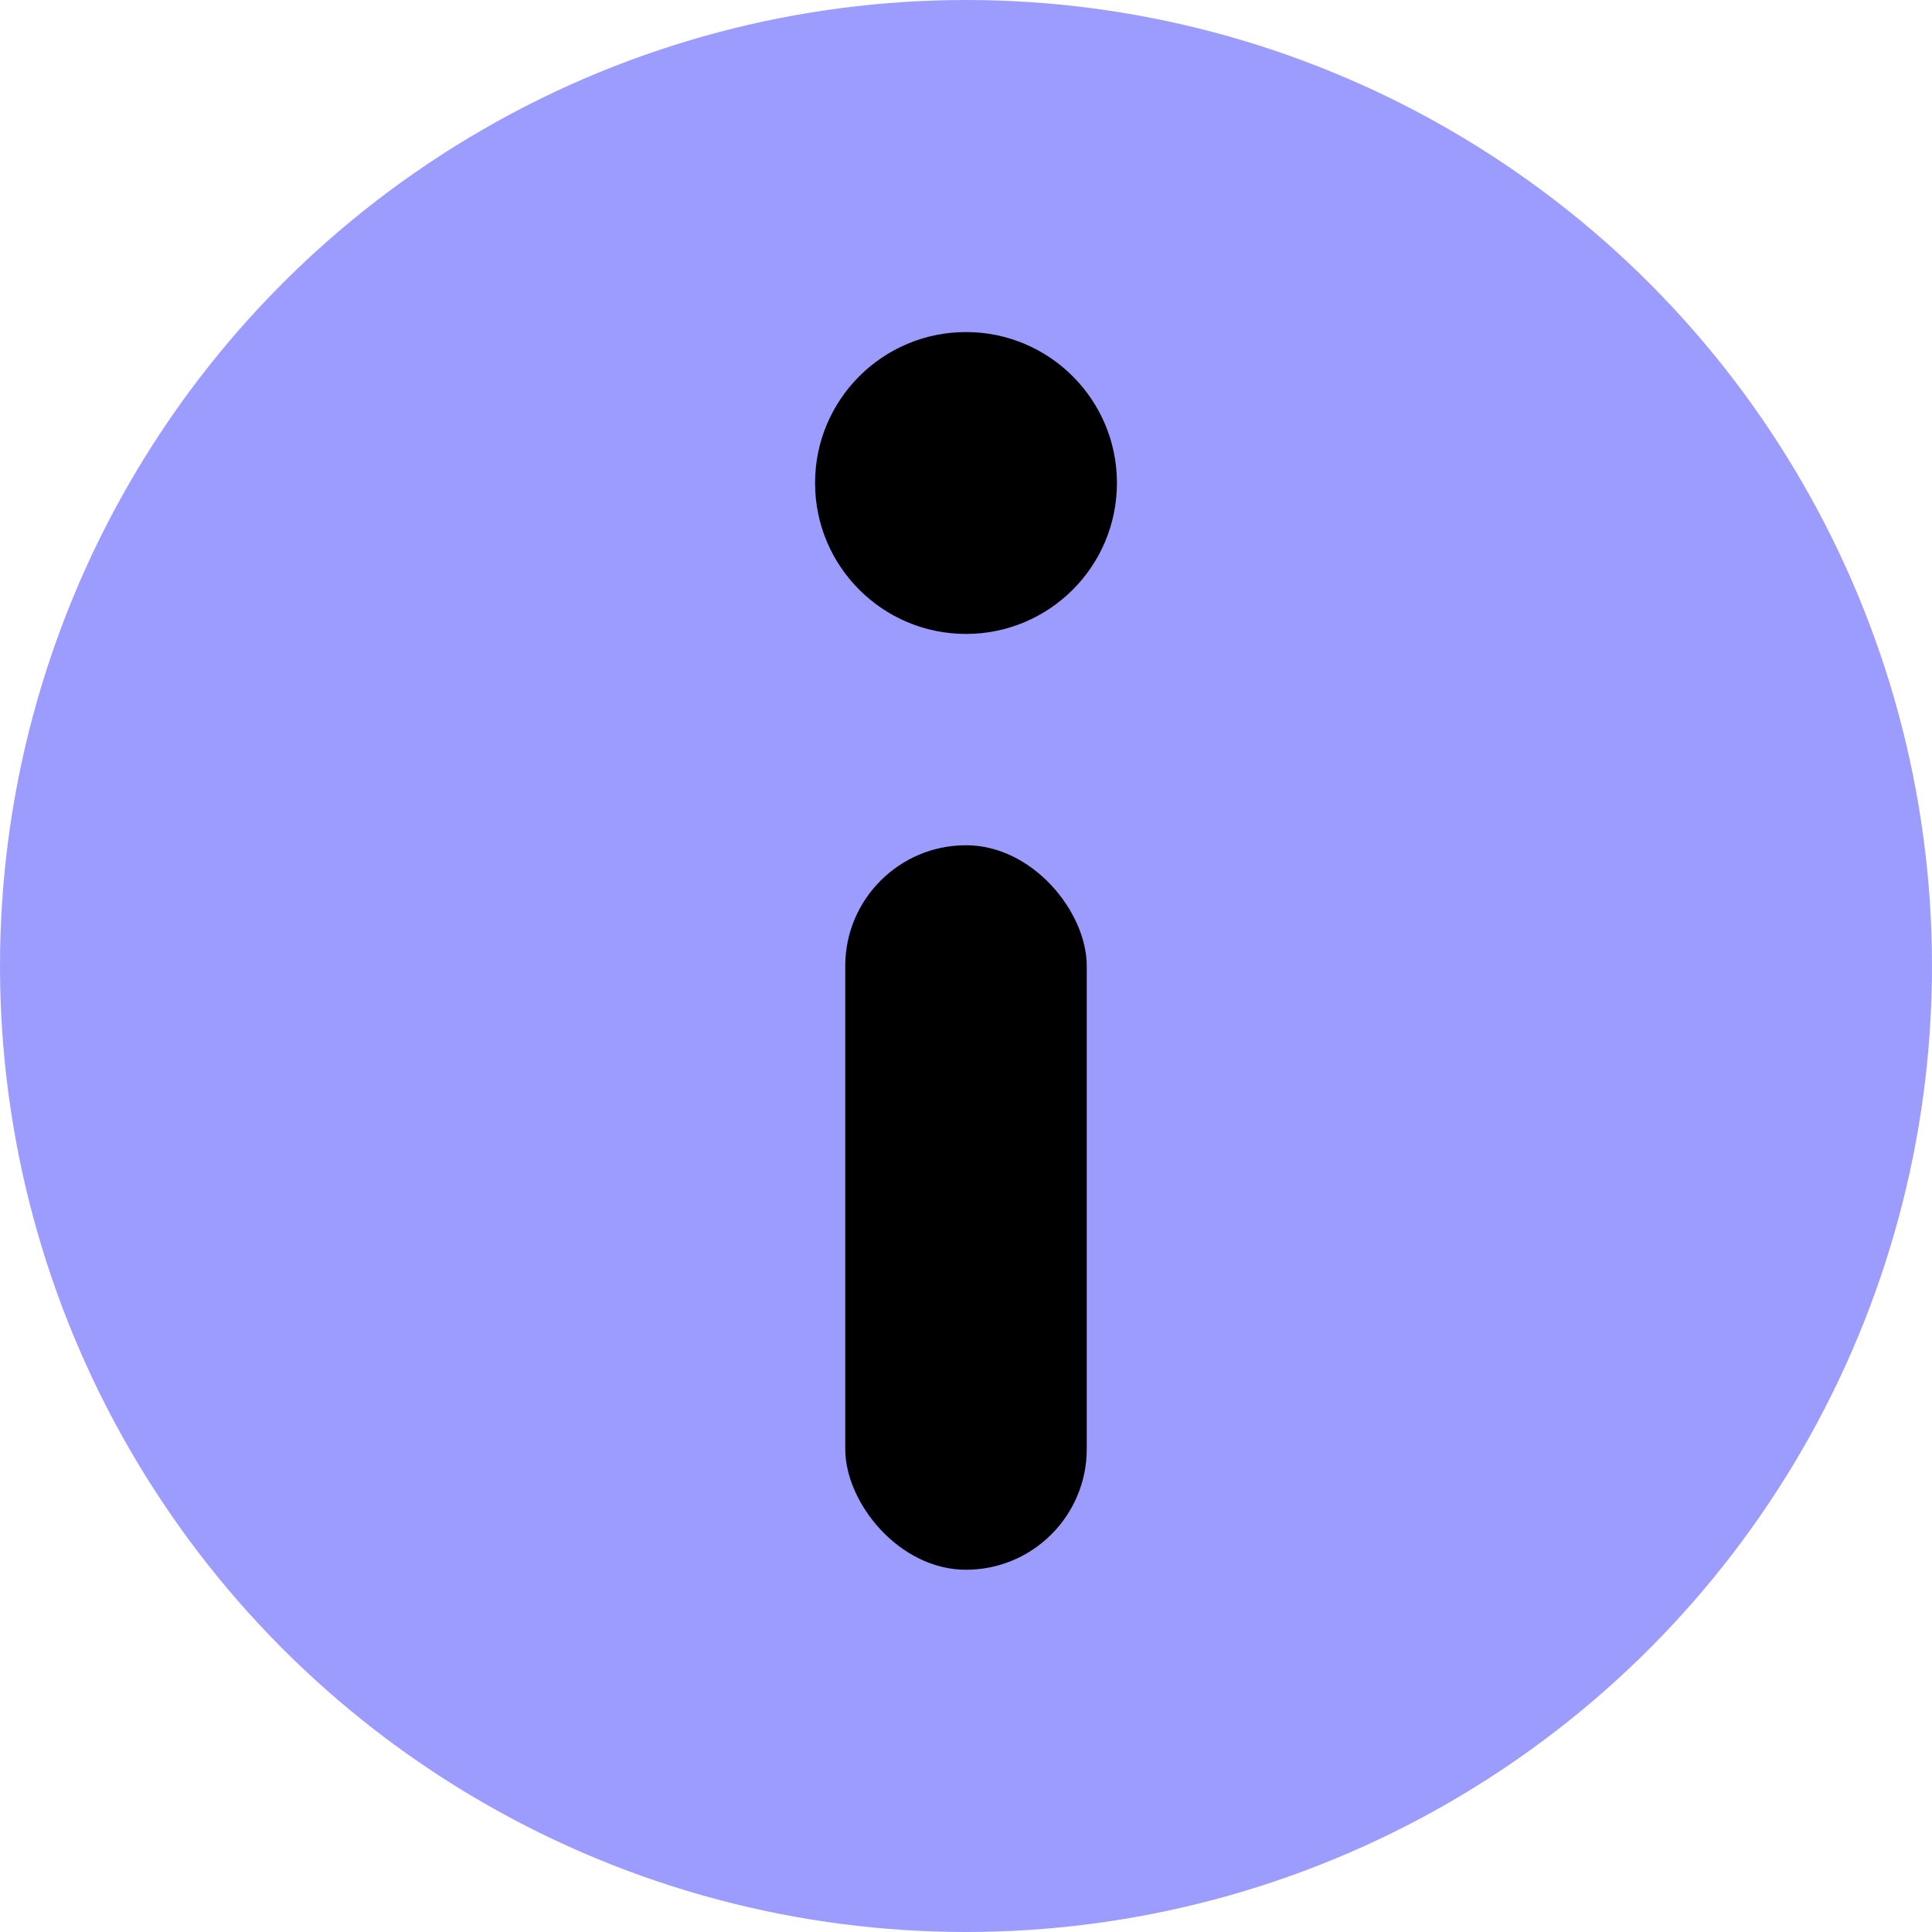
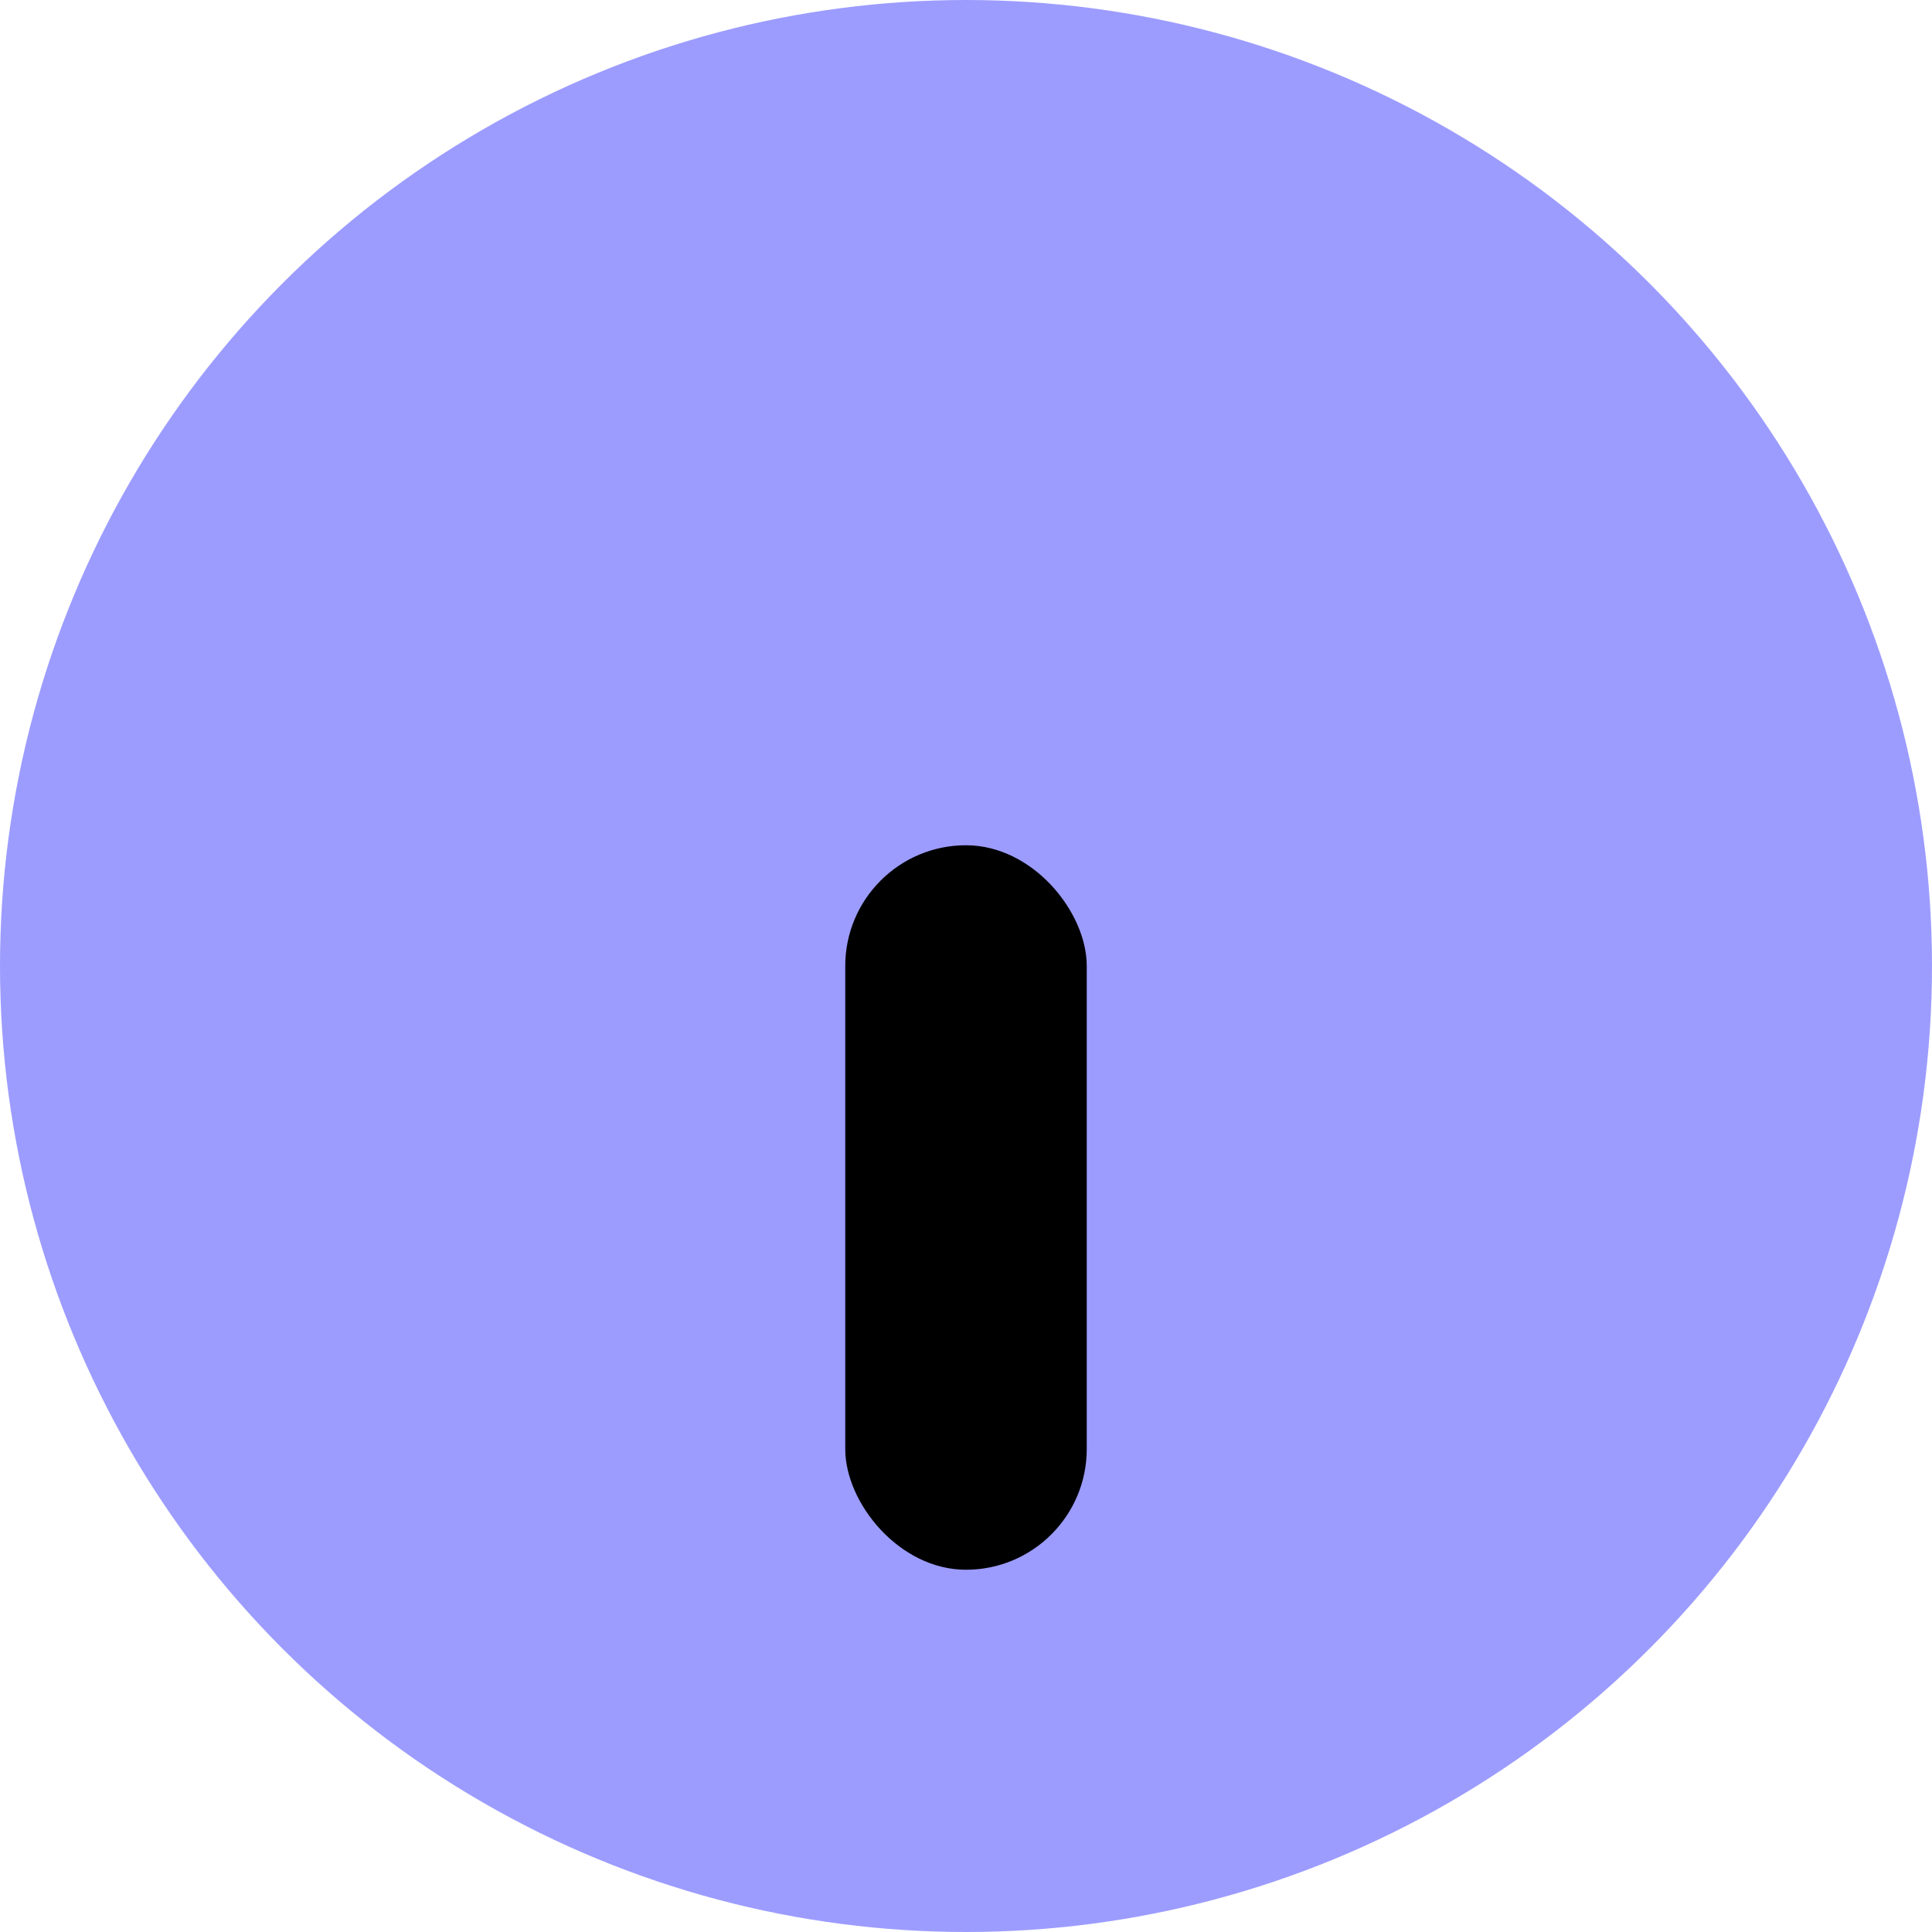
<svg xmlns="http://www.w3.org/2000/svg" width="16" height="16" viewBox="0 0 16 16">
  <circle fill="#9C9CFF" cx="8" cy="8" r="8" />
-   <circle fill="#000000" cx="8" cy="4" r="1.25" />
  <rect x="7" y="7" width="2" height="6" rx="1" ry="1" fill="#000000" />
</svg>